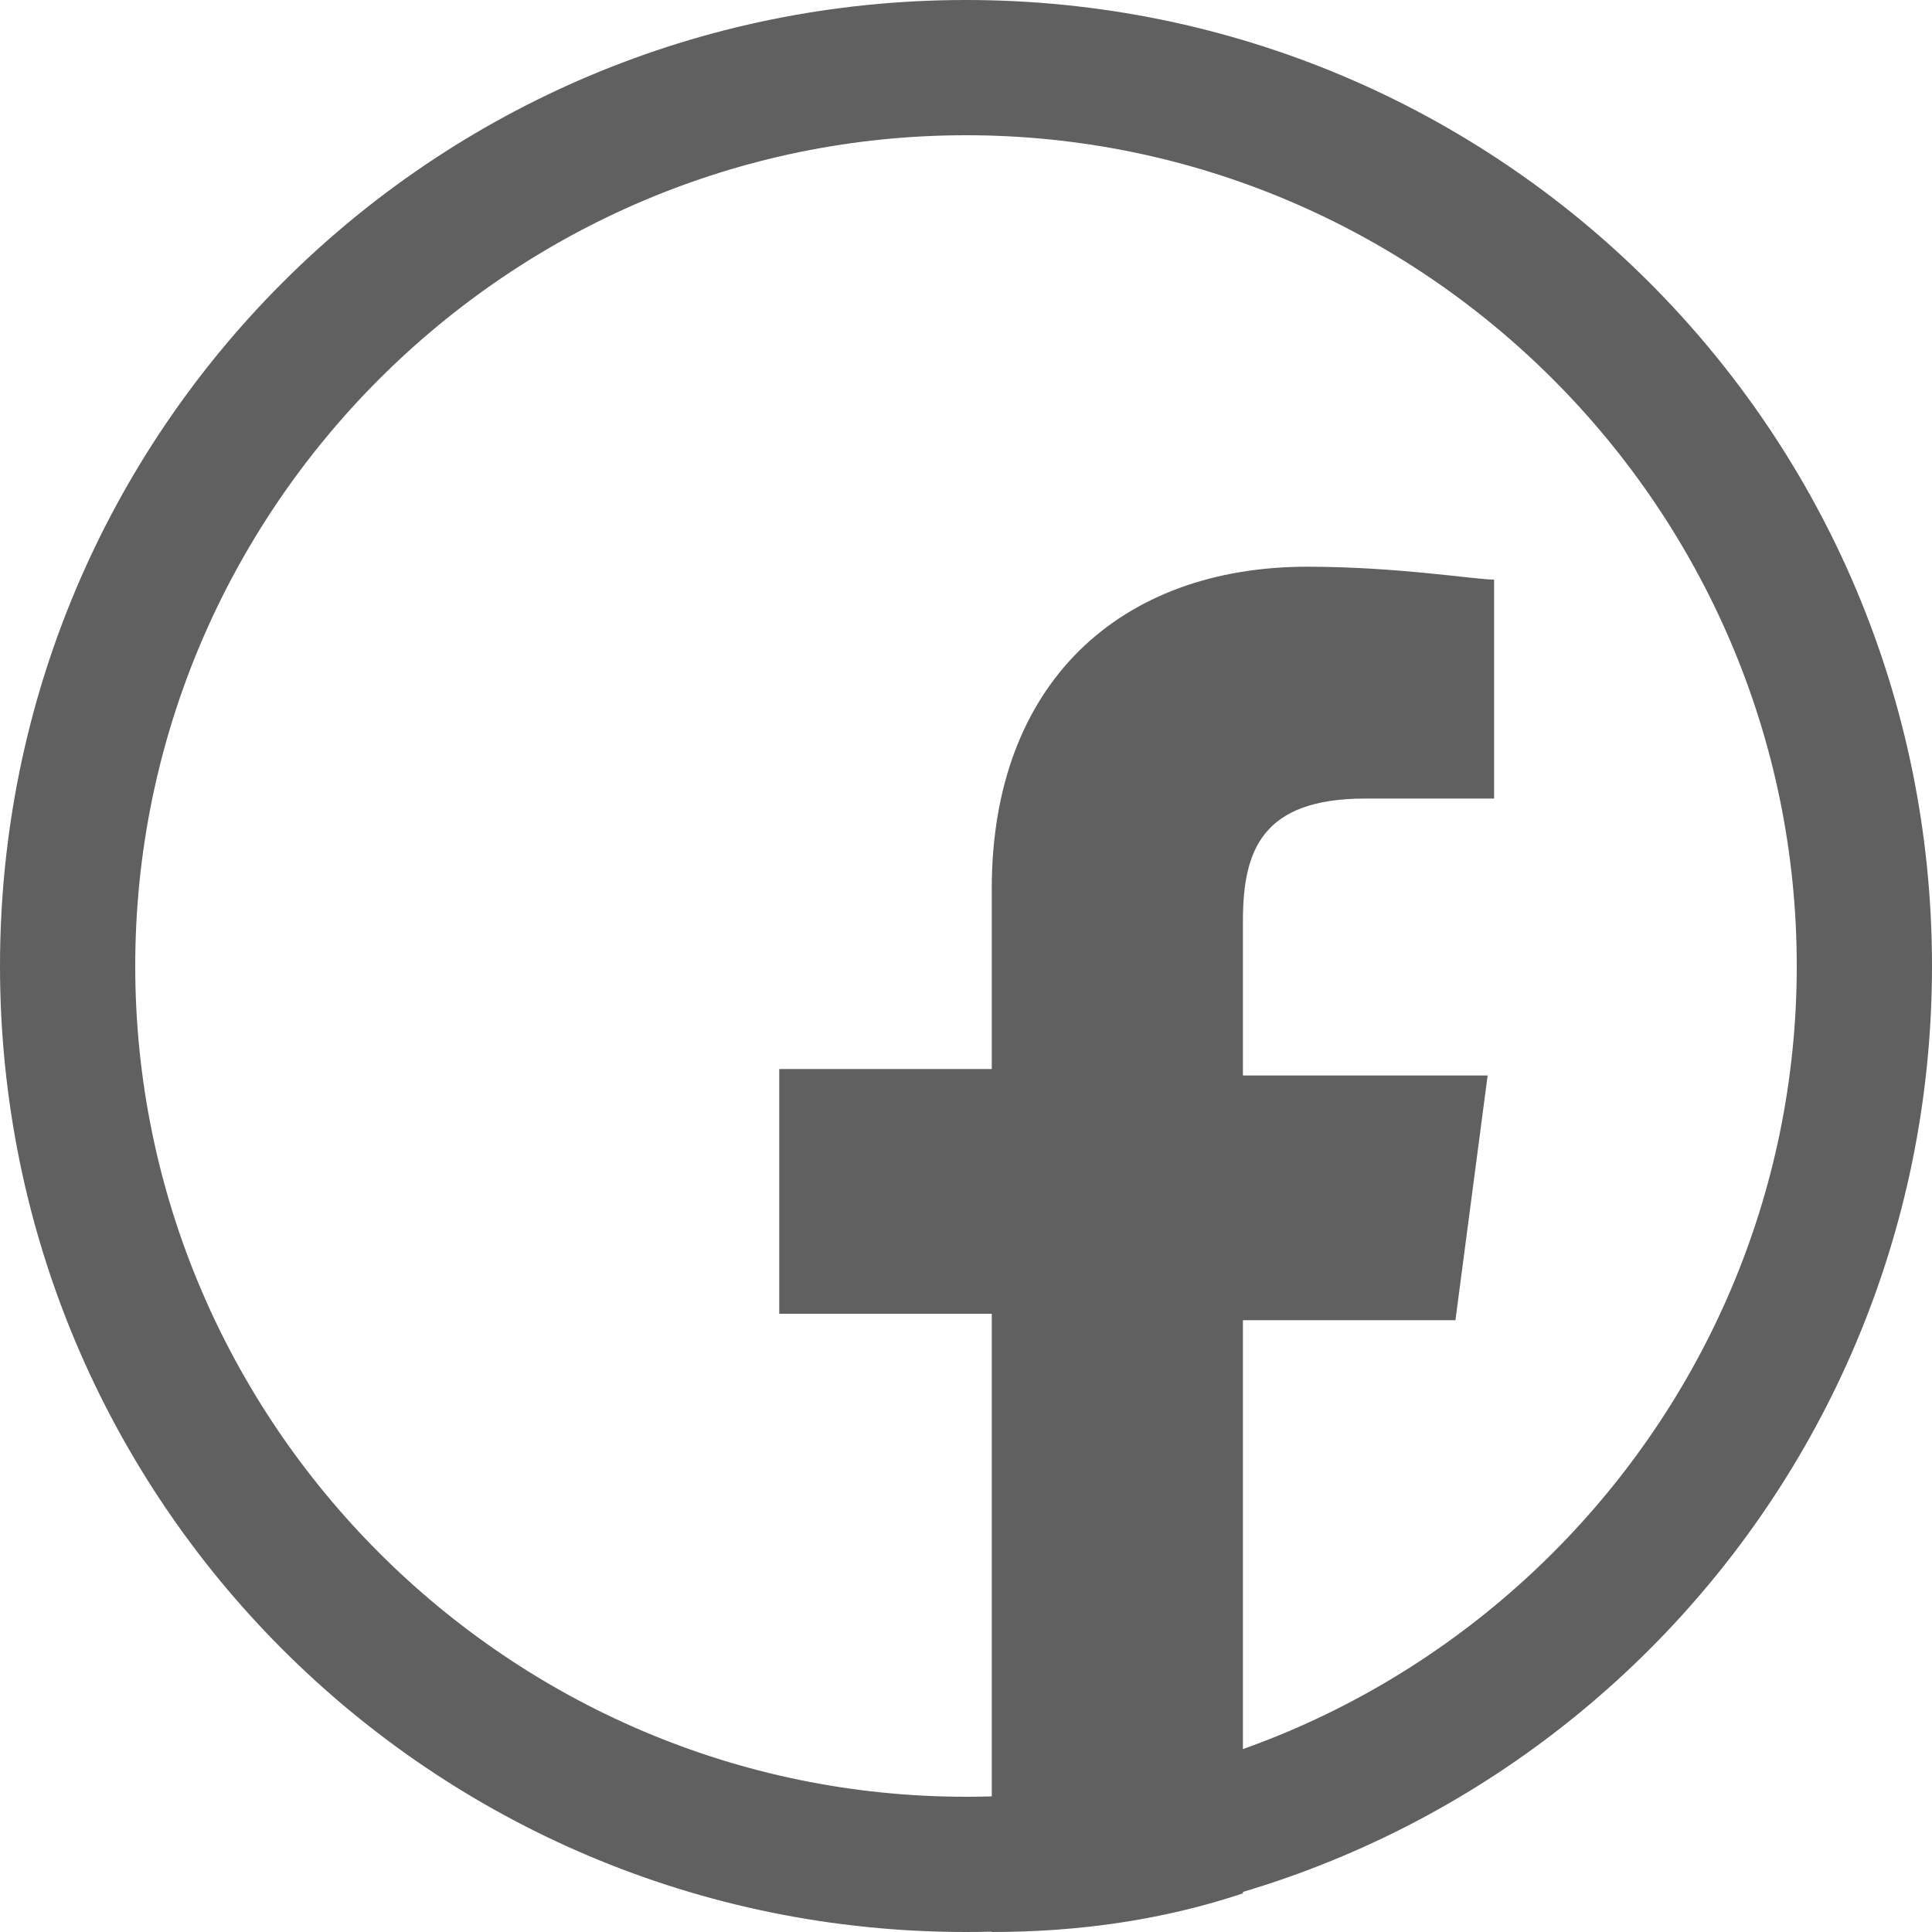
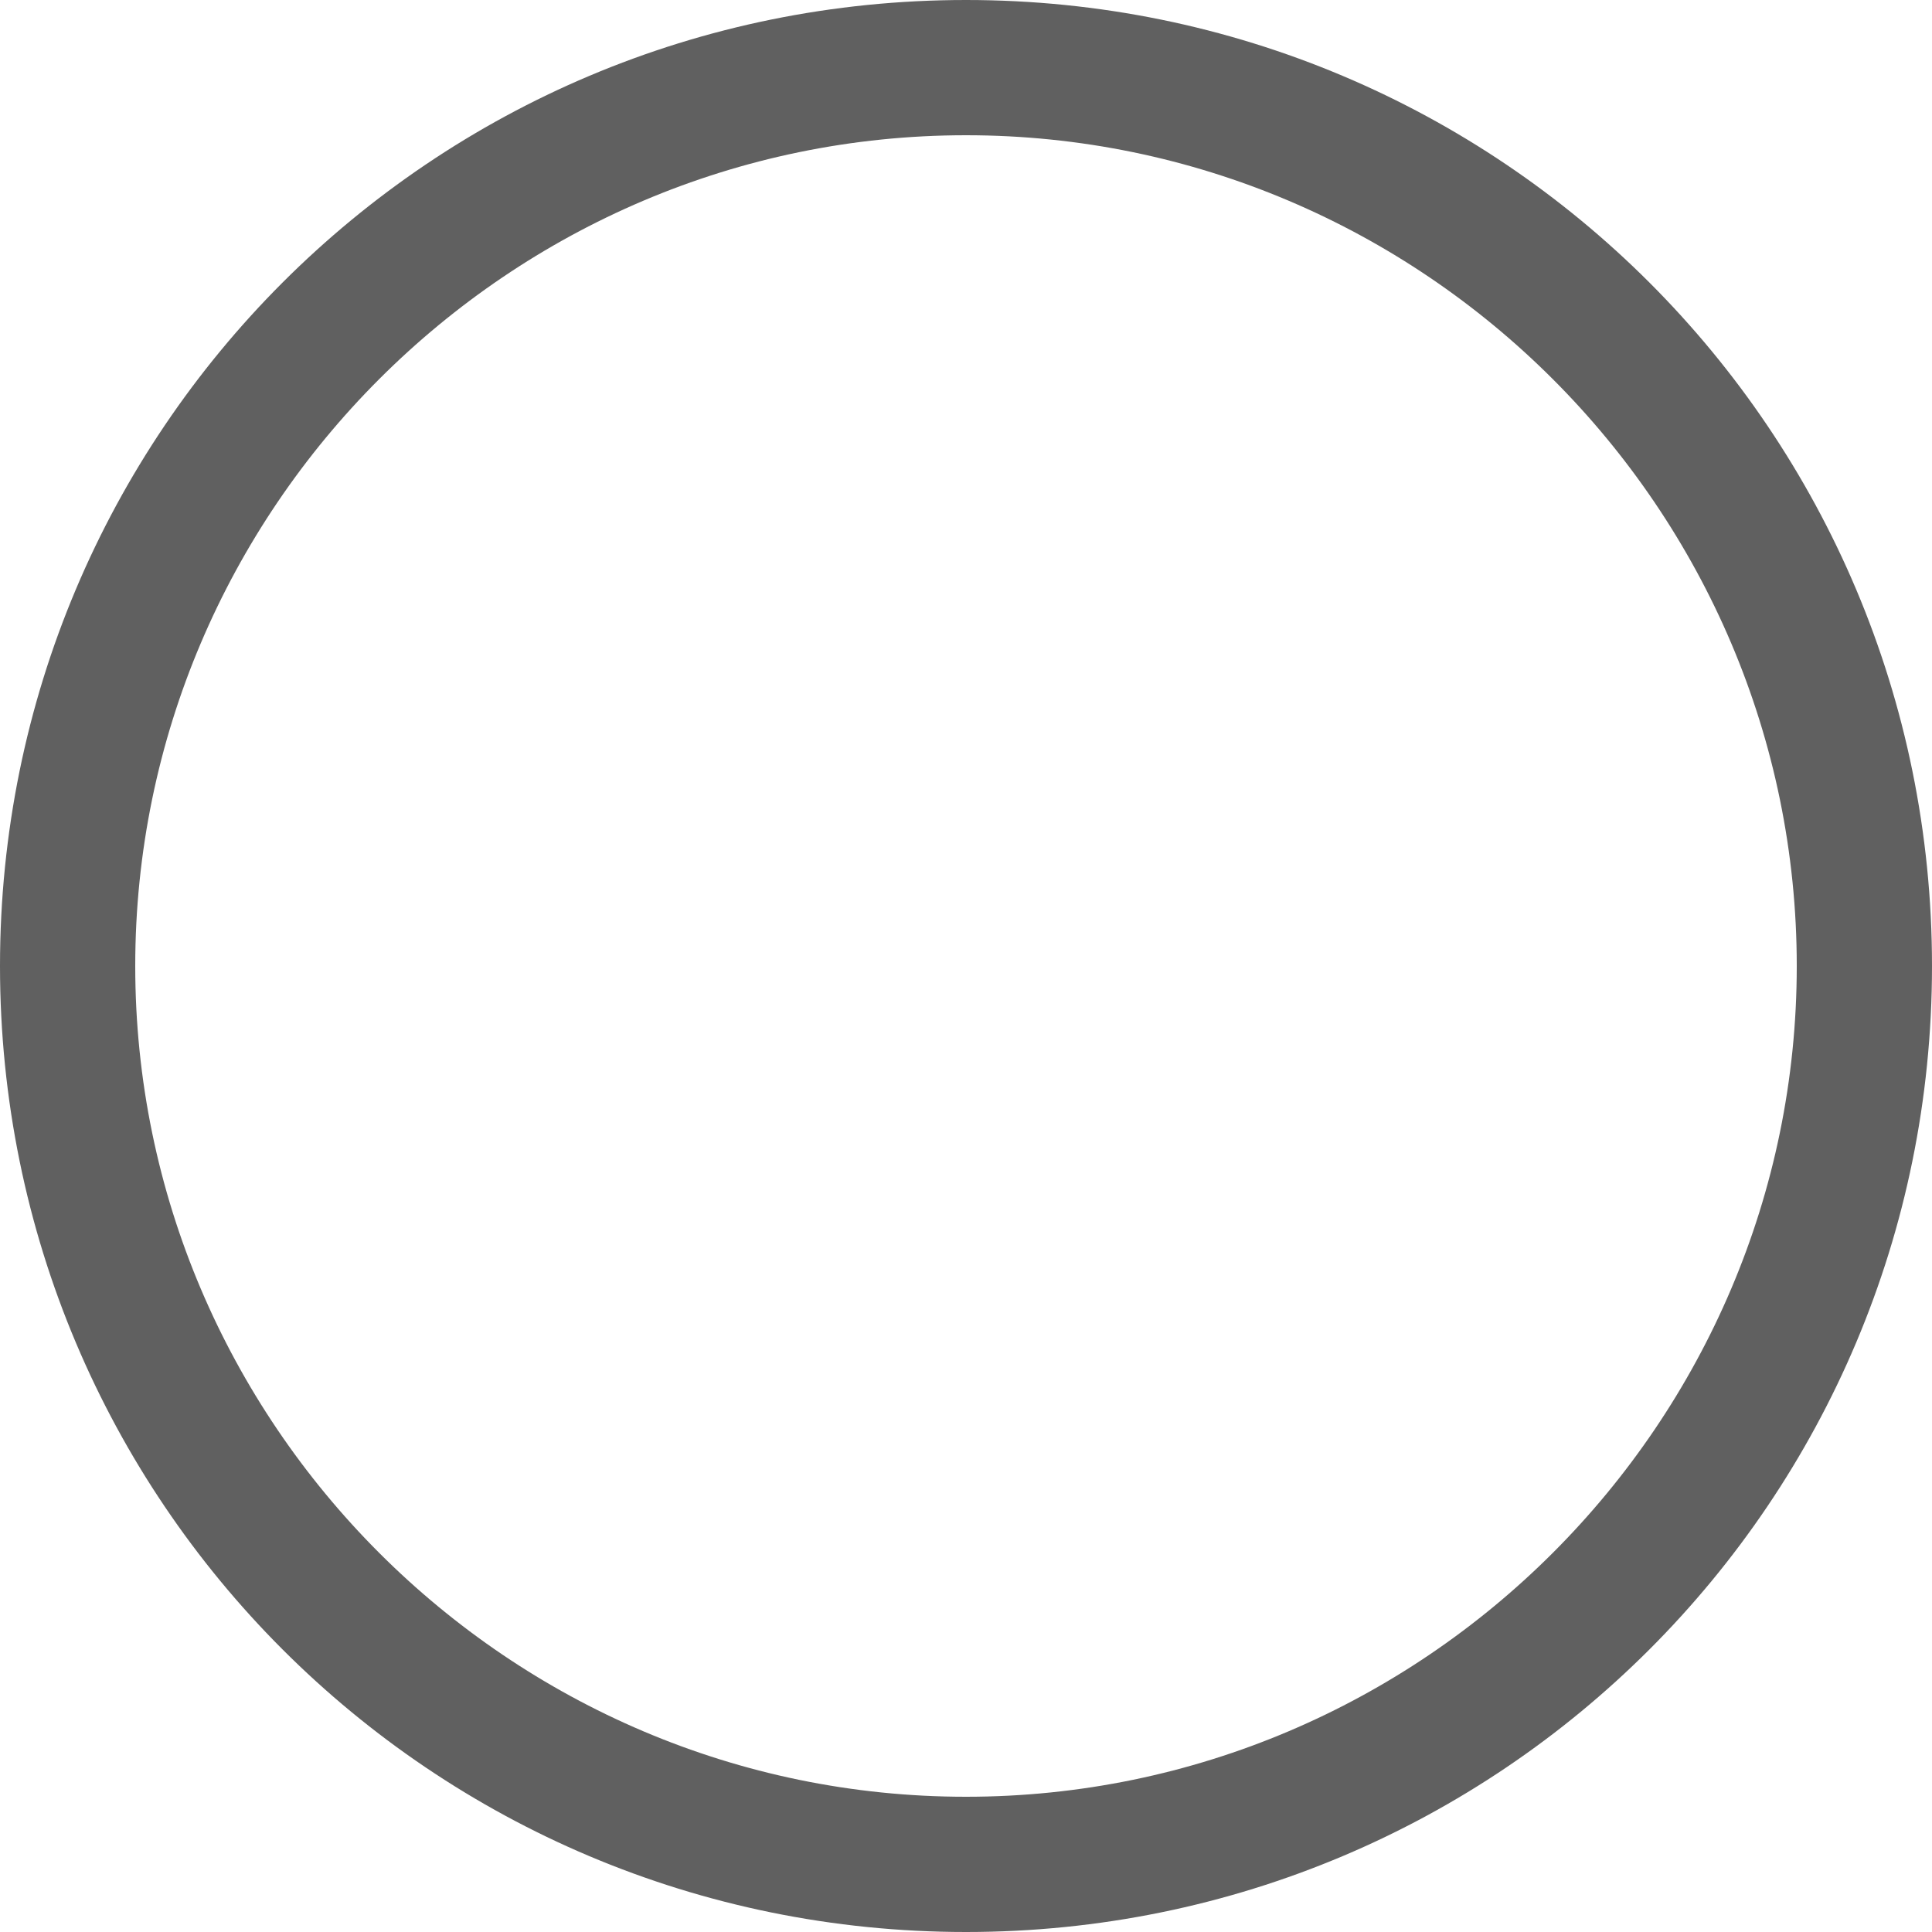
<svg xmlns="http://www.w3.org/2000/svg" version="1.1" id="Capa_1" x="0px" y="0px" width="30px" height="30px" viewBox="0 0 30 30" style="enable-background:new 0 0 30 30;" xml:space="preserve">
  <style type="text/css">
	.st0{fill:#606060;}
</style>
  <g>
    <path class="st0" d="M15,30C6.7,30,0,23.3,0,15S6.7,0,15,0s15,6.7,15,15S23.3,30,15,30z M15,2.1C7.9,2.1,2.1,7.9,2.1,15   S7.9,27.9,15,27.9S27.9,22.1,27.9,15S22.1,2.1,15,2.1z" />
-     <path class="st0" d="M22.6,20.5l0.5-3.8h-3.8v-2.4c0-1.1,0.3-1.9,1.9-1.9h2V9c-0.3,0-1.5-0.2-2.9-0.2c-2.9,0-4.9,1.8-4.9,5v2.8   h-3.3v3.8h3.3V30c1.4,0,2.7-0.2,3.9-0.6v-8.9H22.6z" />
  </g>
</svg>